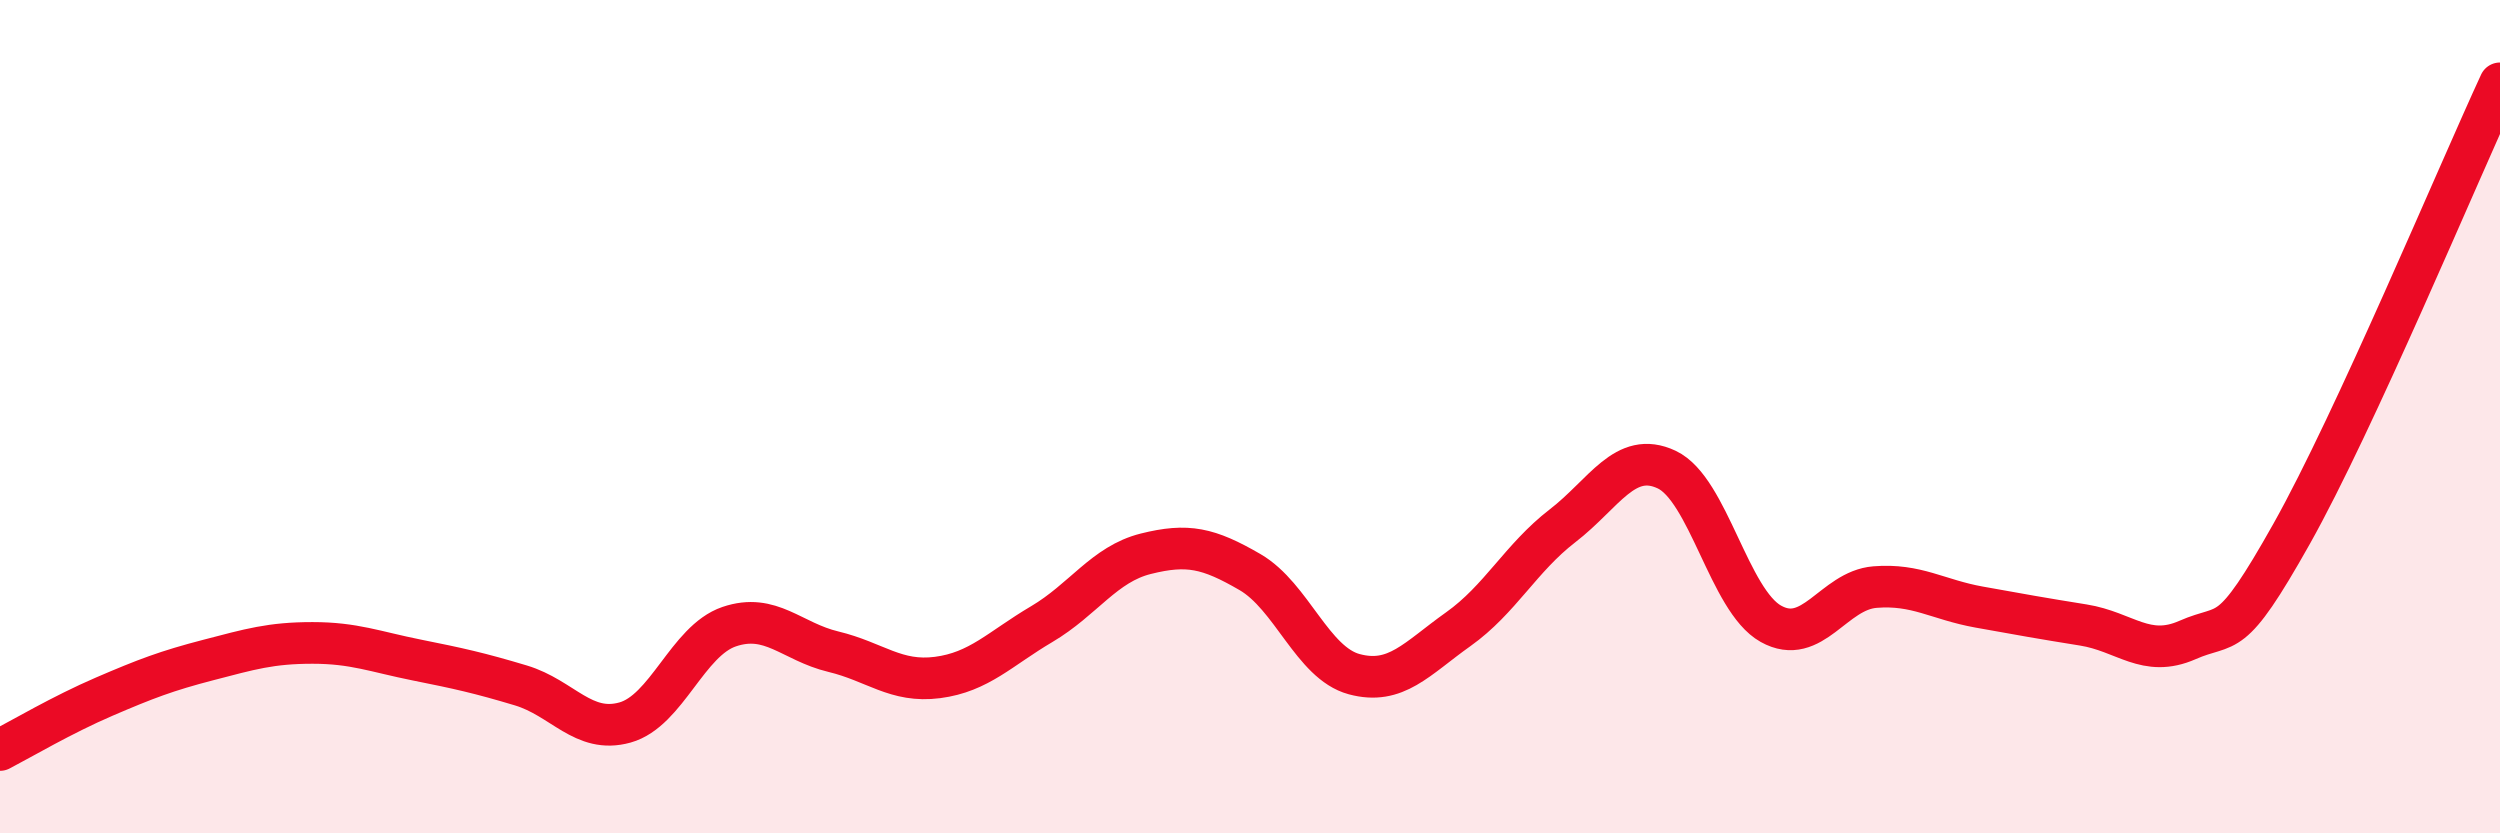
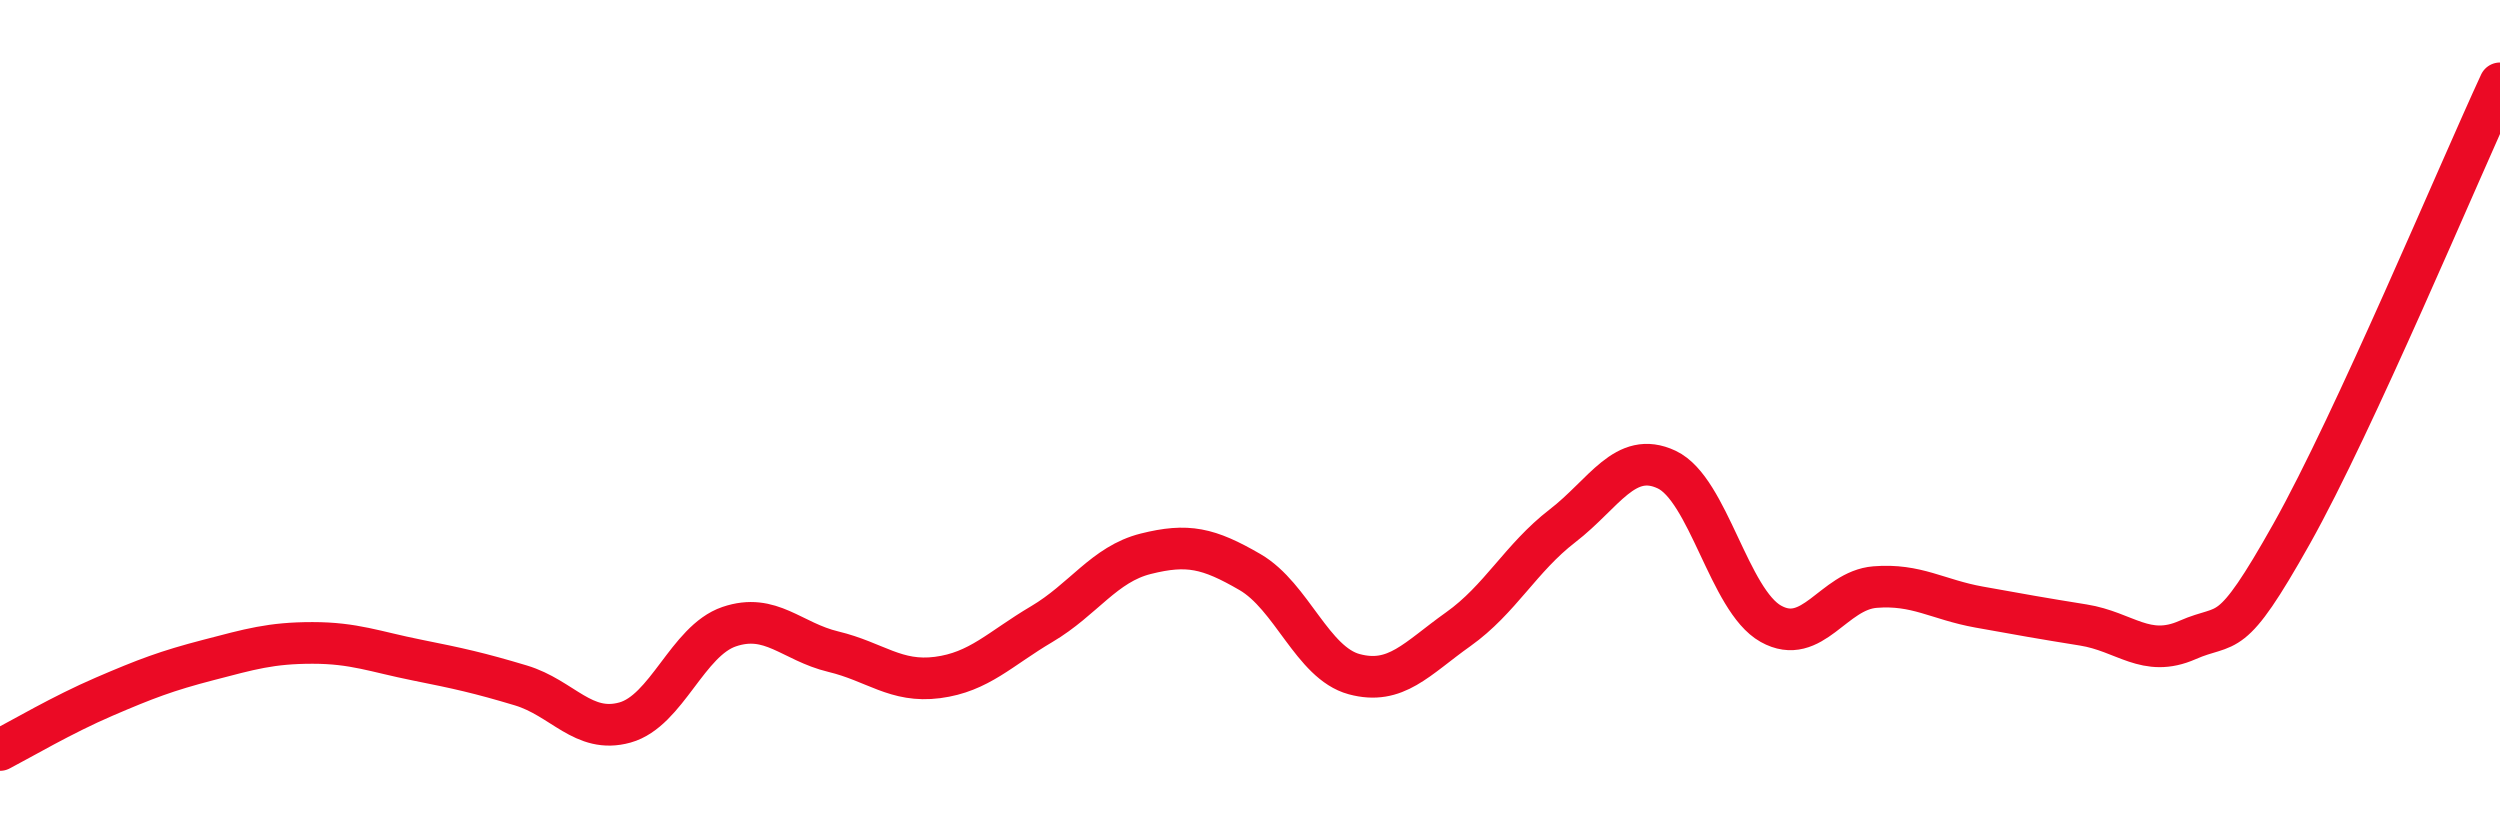
<svg xmlns="http://www.w3.org/2000/svg" width="60" height="20" viewBox="0 0 60 20">
-   <path d="M 0,18 C 0.5,17.74 1.5,17.15 2.5,16.72 C 3.5,16.29 4,16.1 5,15.84 C 6,15.58 6.5,15.43 7.5,15.43 C 8.5,15.43 9,15.64 10,15.84 C 11,16.04 11.5,16.15 12.5,16.45 C 13.5,16.75 14,17.62 15,17.34 C 16,17.06 16.5,15.38 17.5,15.04 C 18.5,14.7 19,15.4 20,15.64 C 21,15.88 21.5,16.39 22.5,16.26 C 23.5,16.13 24,15.57 25,14.98 C 26,14.39 26.5,13.54 27.5,13.29 C 28.5,13.04 29,13.15 30,13.73 C 31,14.31 31.5,15.91 32.5,16.18 C 33.5,16.45 34,15.81 35,15.1 C 36,14.39 36.5,13.39 37.5,12.62 C 38.5,11.85 39,10.8 40,11.27 C 41,11.74 41.5,14.41 42.5,14.97 C 43.5,15.53 44,14.17 45,14.09 C 46,14.01 46.5,14.39 47.5,14.57 C 48.5,14.75 49,14.84 50,15 C 51,15.16 51.5,15.8 52.5,15.36 C 53.5,14.92 53.5,15.48 55,12.81 C 56.5,10.14 59,4.16 60,2L60 20L0 20Z" fill="#EB0A25" opacity="0.1" stroke-linecap="round" stroke-linejoin="round" />
  <path d="M 0,18 C 0.5,17.74 1.5,17.15 2.5,16.72 C 3.5,16.29 4,16.1 5,15.84 C 6,15.58 6.5,15.43 7.5,15.43 C 8.5,15.43 9,15.64 10,15.84 C 11,16.04 11.5,16.15 12.5,16.45 C 13.5,16.75 14,17.62 15,17.34 C 16,17.06 16.5,15.38 17.5,15.04 C 18.5,14.7 19,15.4 20,15.64 C 21,15.88 21.5,16.39 22.5,16.26 C 23.5,16.13 24,15.57 25,14.98 C 26,14.39 26.5,13.54 27.5,13.29 C 28.5,13.04 29,13.15 30,13.73 C 31,14.31 31.5,15.91 32.5,16.18 C 33.5,16.45 34,15.81 35,15.1 C 36,14.39 36.5,13.39 37.5,12.62 C 38.5,11.85 39,10.8 40,11.27 C 41,11.74 41.5,14.41 42.5,14.97 C 43.5,15.53 44,14.17 45,14.09 C 46,14.01 46.5,14.39 47.5,14.57 C 48.5,14.75 49,14.84 50,15 C 51,15.16 51.5,15.8 52.5,15.36 C 53.5,14.92 53.5,15.48 55,12.81 C 56.5,10.14 59,4.16 60,2" stroke="#EB0A25" stroke-width="1" fill="none" stroke-linecap="round" stroke-linejoin="round" />
</svg>